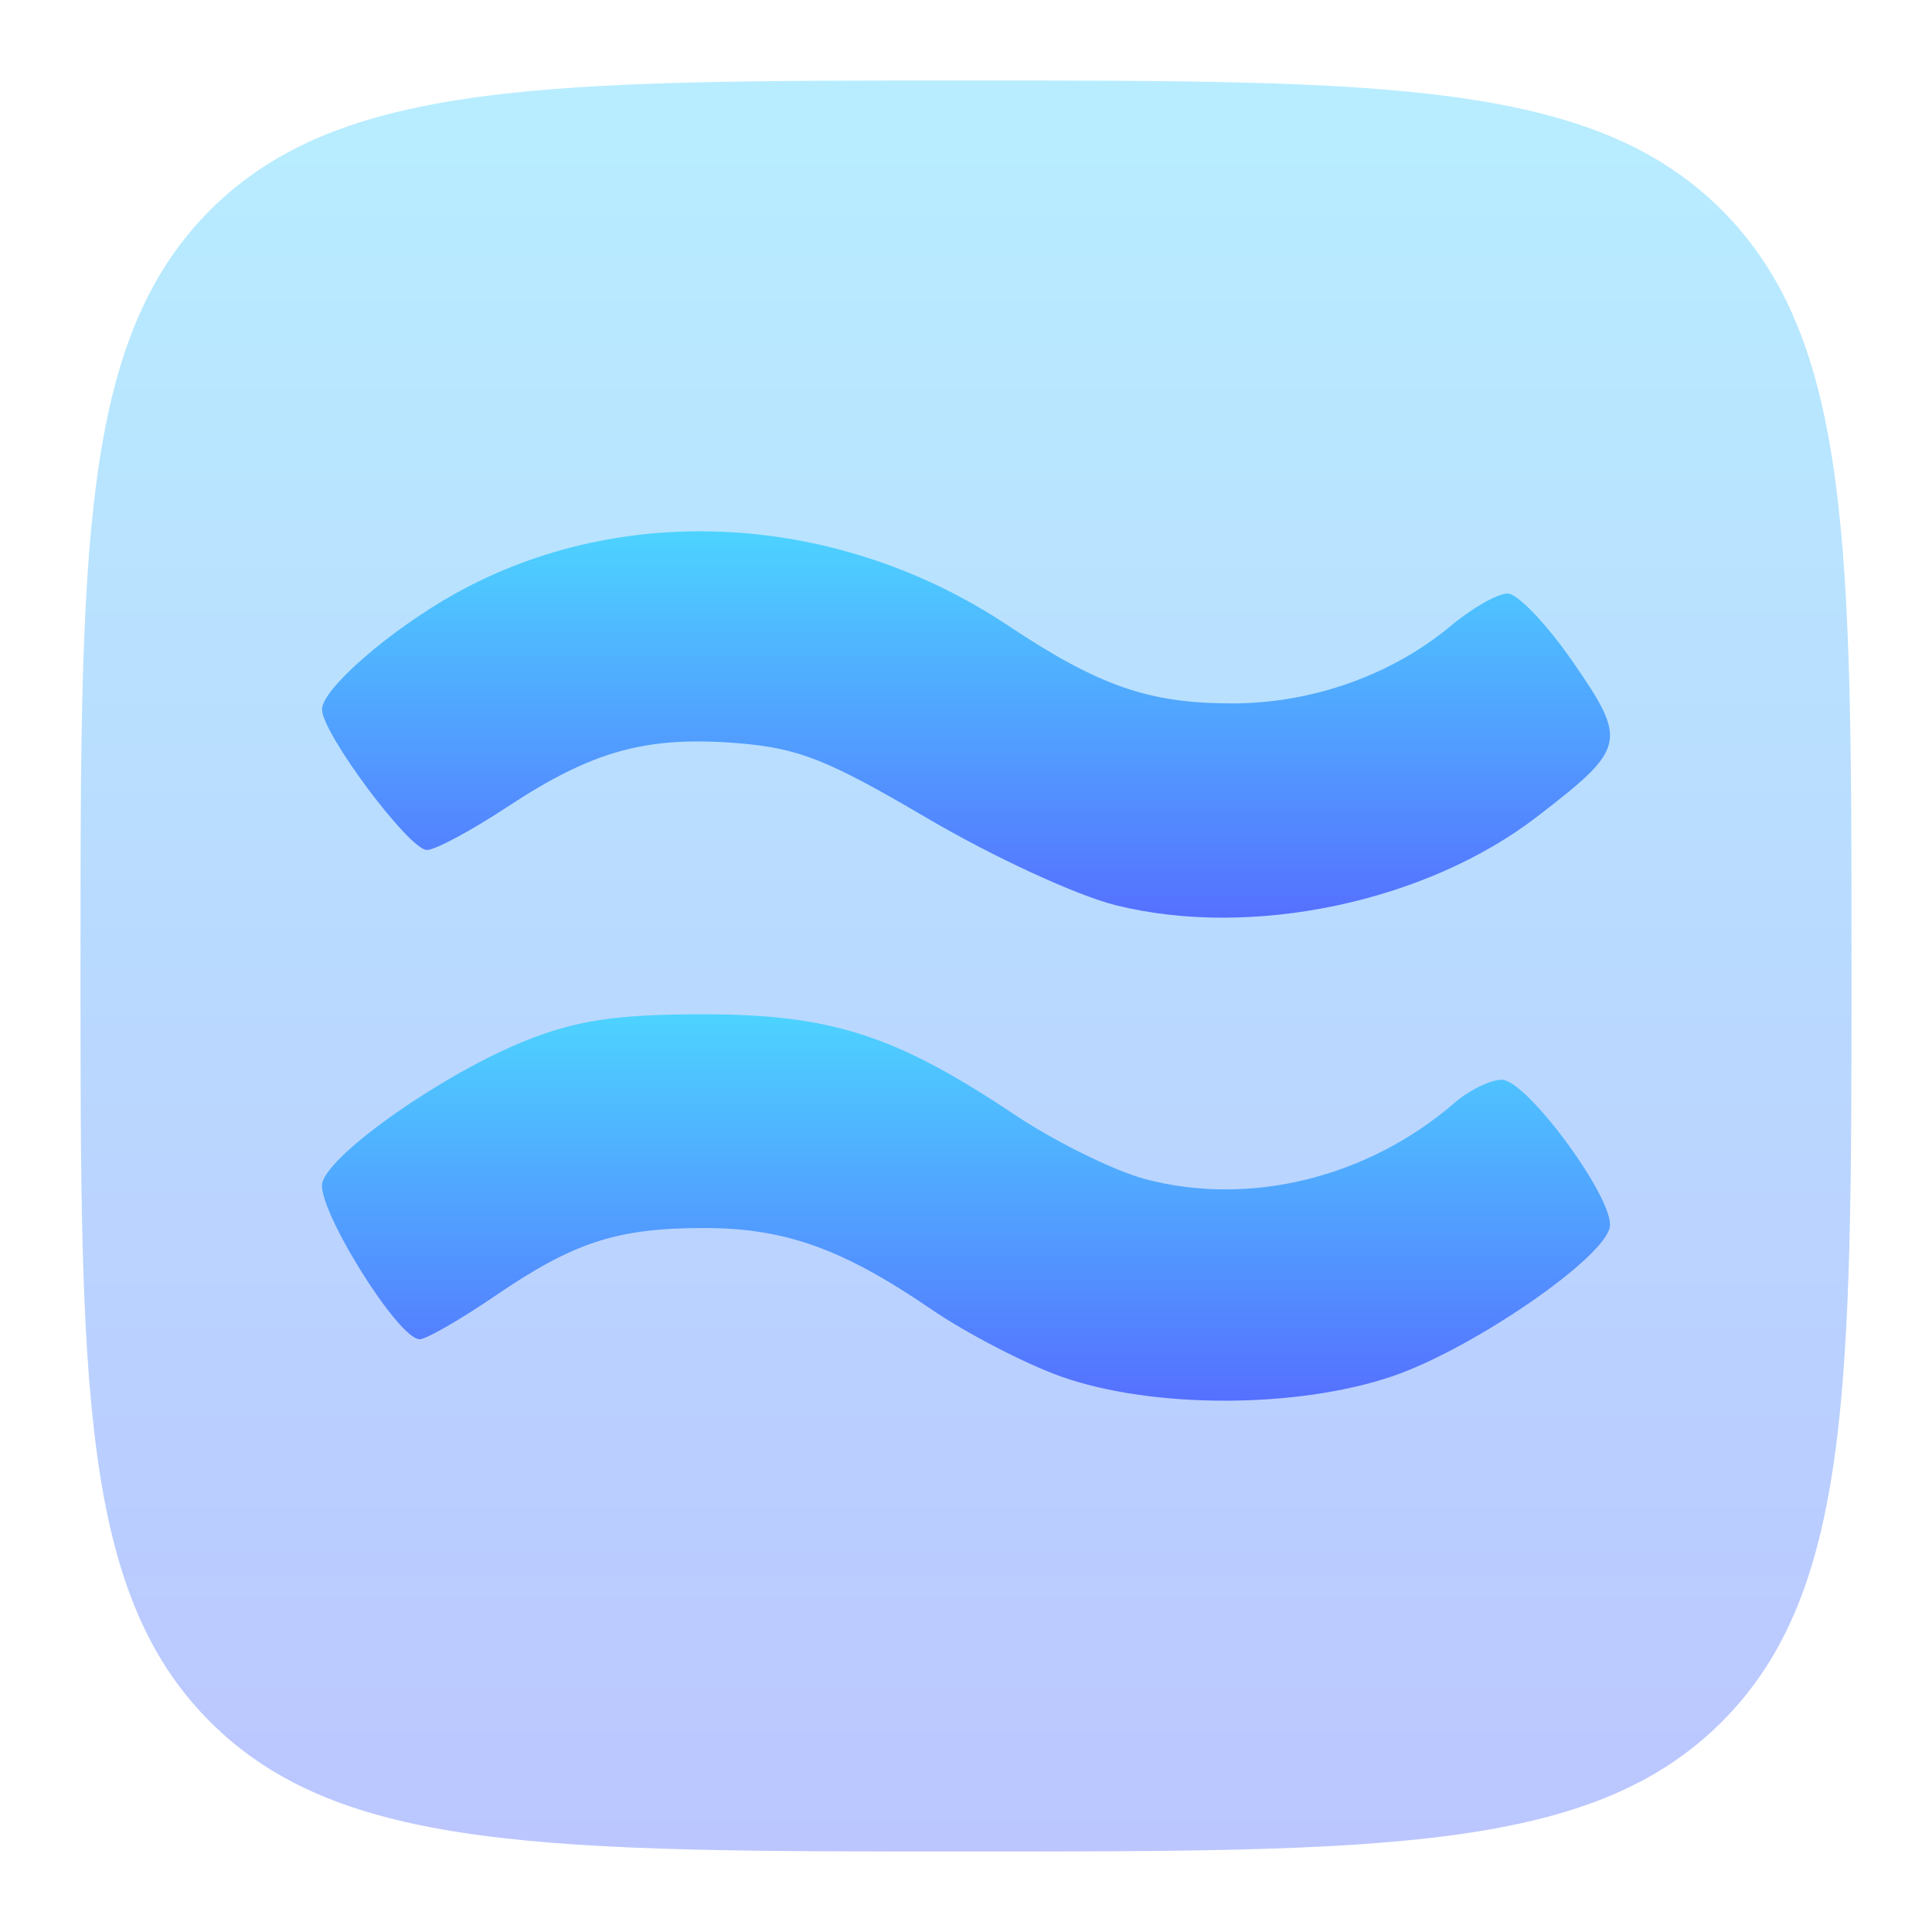
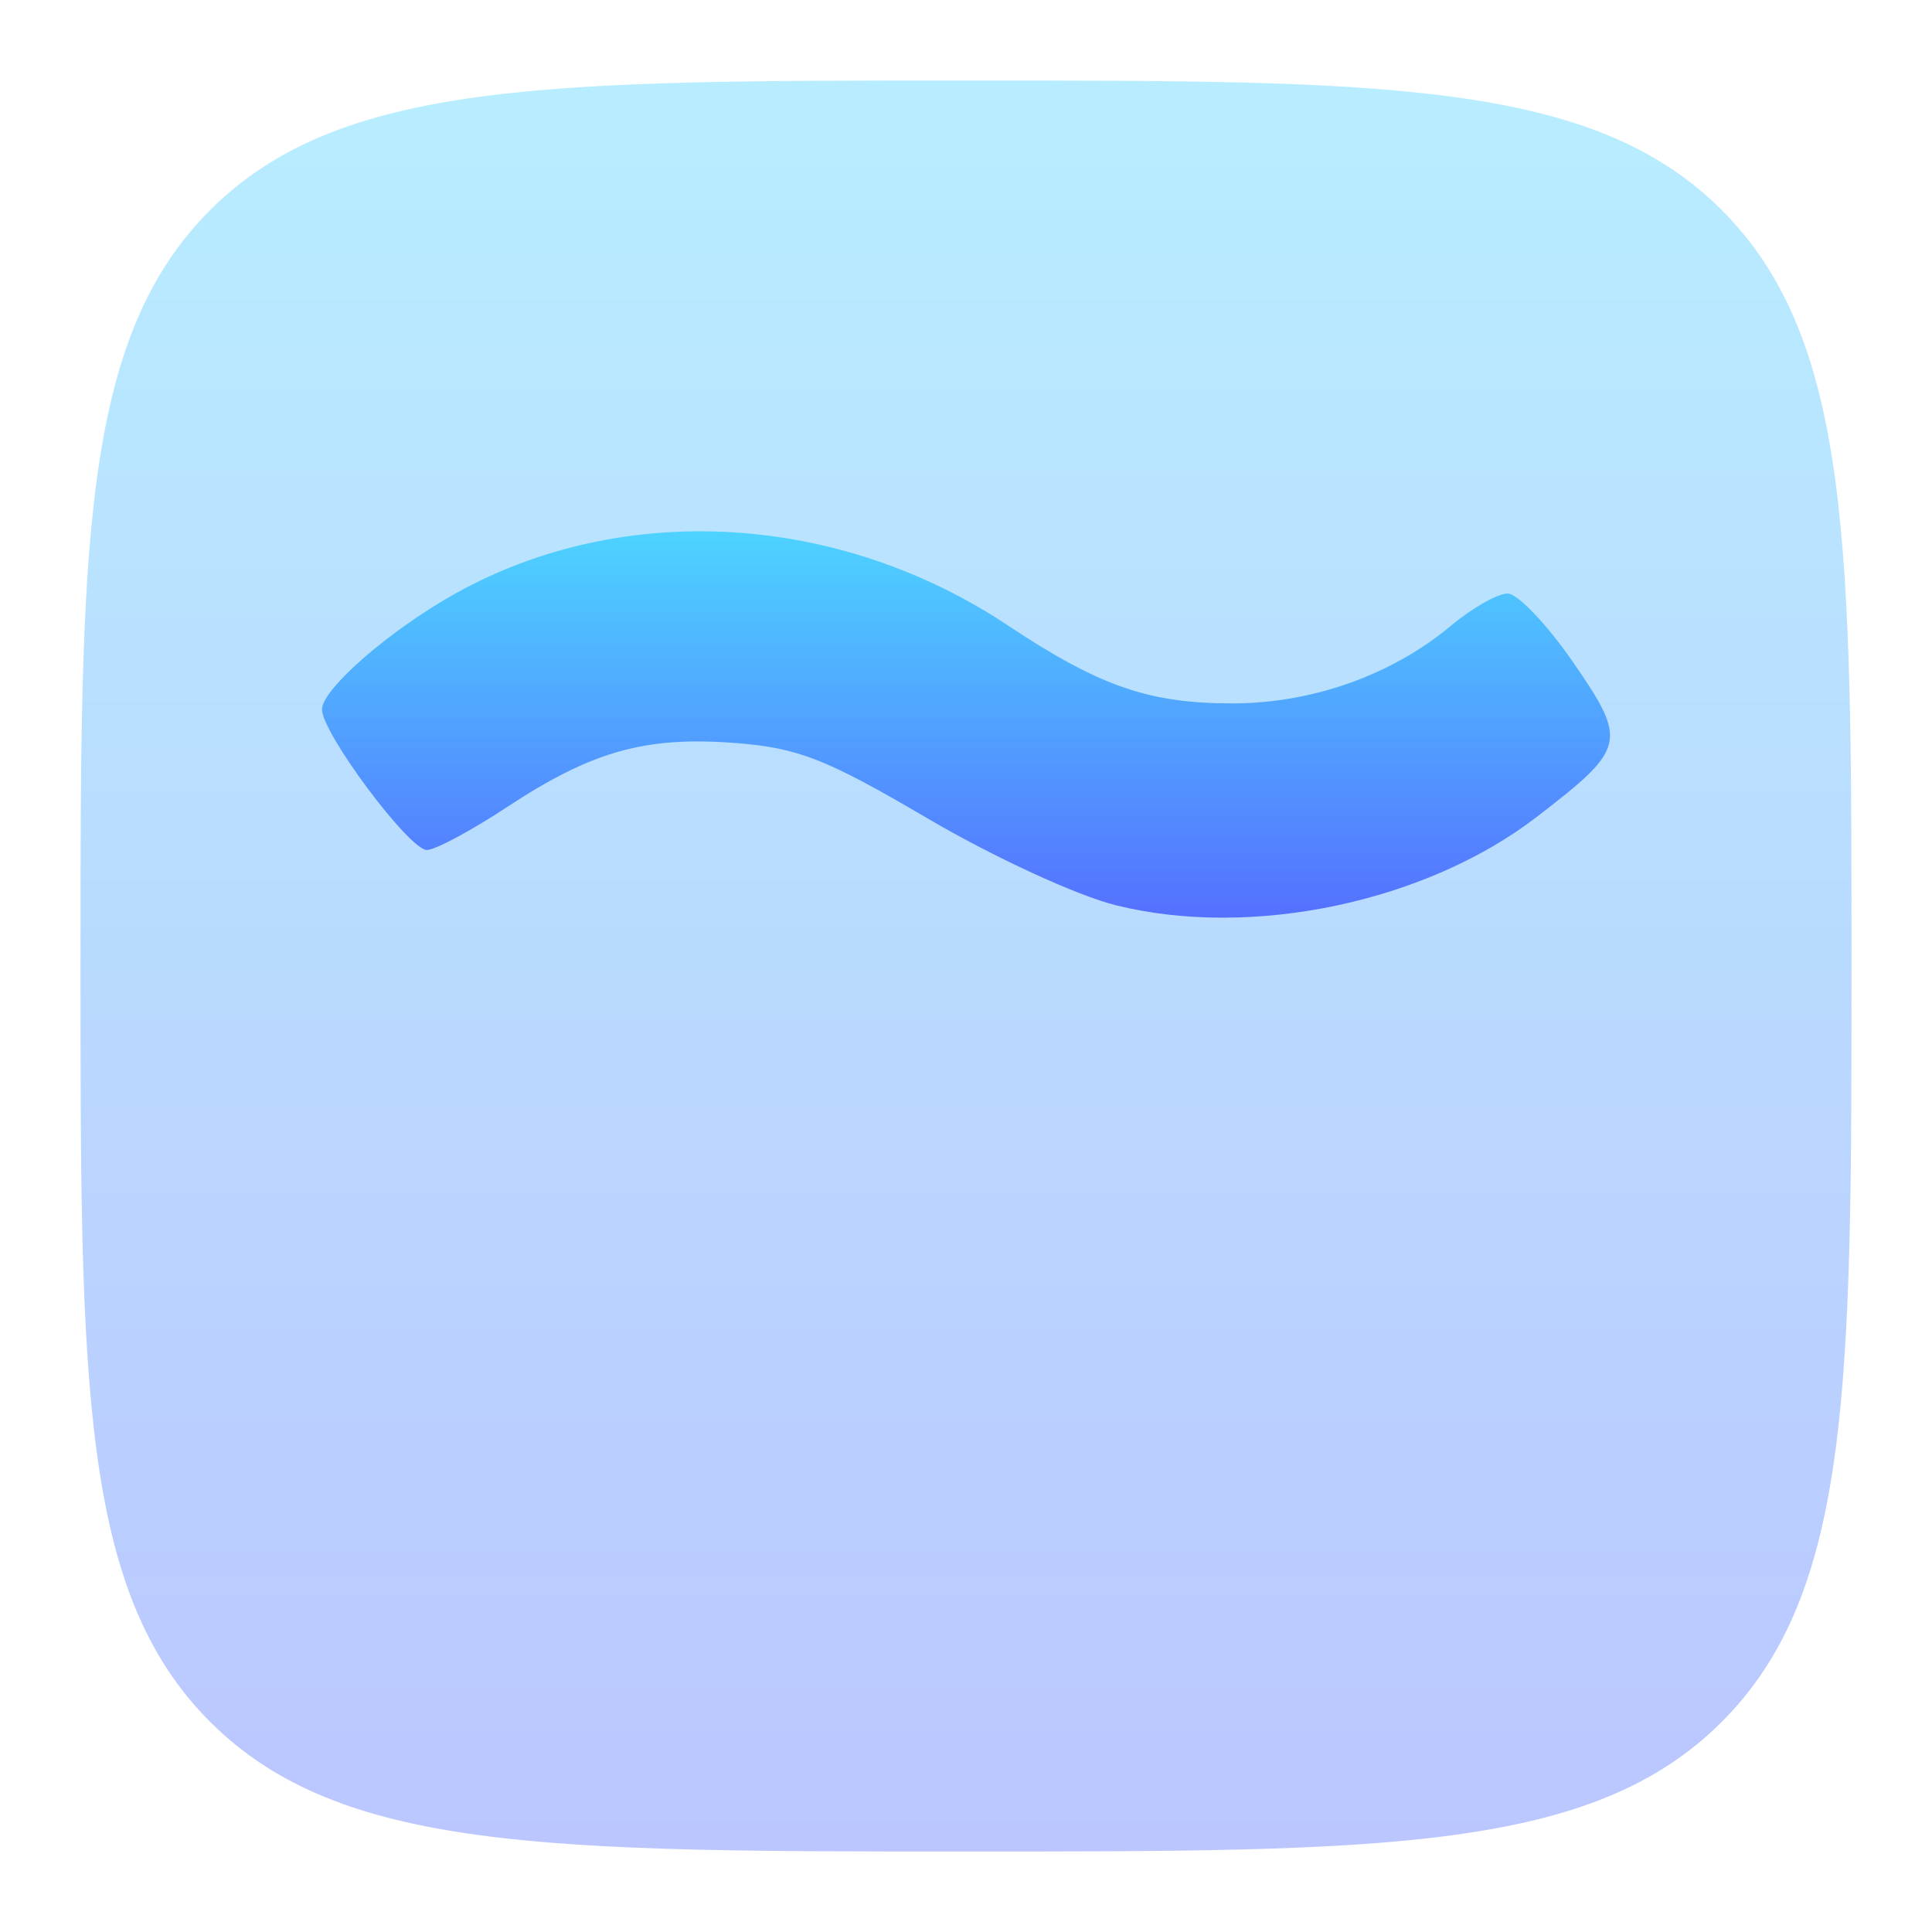
<svg xmlns="http://www.w3.org/2000/svg" width="24" height="24" viewBox="0 0 24 24" fill="none">
  <path opacity="0.4" d="M1 12C1 6.815 1 4.222 2.61 2.61C4.223 1 6.815 1 12 1C17.185 1 19.778 1 21.389 2.61C23 4.223 23 6.815 23 12C23 17.185 23 19.778 21.389 21.389C19.779 23 17.185 23 12 23C6.815 23 4.222 23 2.61 21.389C1 19.779 1 17.185 1 12Z" fill="url(#paint0_linear_301_85)" />
-   <path d="M13.184 17.101C12.738 16.943 12.009 16.565 11.565 16.262C10.467 15.511 9.751 15.255 8.746 15.255C7.664 15.255 7.128 15.43 6.149 16.099C5.715 16.395 5.294 16.637 5.213 16.637C4.943 16.637 3.918 14.983 4.005 14.687C4.115 14.313 5.512 13.337 6.521 12.931C7.158 12.675 7.656 12.6 8.729 12.6C10.325 12.6 11.122 12.857 12.604 13.847C13.109 14.184 13.839 14.544 14.226 14.647C15.525 14.992 16.994 14.63 18.07 13.699C18.252 13.542 18.515 13.413 18.656 13.413C18.967 13.413 20.055 14.895 19.998 15.24C19.933 15.629 18.297 16.754 17.301 17.095C16.118 17.499 14.318 17.502 13.184 17.101Z" fill="url(#paint1_linear_301_85)" />
  <path d="M13.864 11.246C13.377 11.125 12.344 10.649 11.52 10.165C10.262 9.426 9.916 9.291 9.137 9.23C8.019 9.144 7.354 9.33 6.301 10.024C5.855 10.318 5.406 10.559 5.303 10.559C5.083 10.559 4 9.108 4 8.813C4 8.559 4.848 7.823 5.662 7.37C7.742 6.214 10.416 6.37 12.52 7.769C13.655 8.524 14.271 8.738 15.307 8.738C16.299 8.738 17.289 8.387 18.023 7.774C18.287 7.553 18.604 7.373 18.728 7.373C18.852 7.373 19.216 7.755 19.538 8.221C20.222 9.213 20.204 9.29 19.094 10.145C17.715 11.208 15.547 11.664 13.864 11.246Z" fill="url(#paint2_linear_301_85)" />
  <defs>
    <linearGradient id="paint0_linear_301_85" x1="12" y1="23" x2="12" y2="1" gradientUnits="userSpaceOnUse">
      <stop stop-color="#5570FF" />
      <stop offset="1" stop-color="#4DD3FF" />
    </linearGradient>
    <linearGradient id="paint1_linear_301_85" x1="12" y1="17.4" x2="12" y2="12.6" gradientUnits="userSpaceOnUse">
      <stop stop-color="#5570FF" />
      <stop offset="1" stop-color="#4DD3FF" />
    </linearGradient>
    <linearGradient id="paint2_linear_301_85" x1="12" y1="11.4" x2="12" y2="6.6" gradientUnits="userSpaceOnUse">
      <stop stop-color="#5570FF" />
      <stop offset="1" stop-color="#4DD3FF" />
    </linearGradient>
  </defs>
</svg>